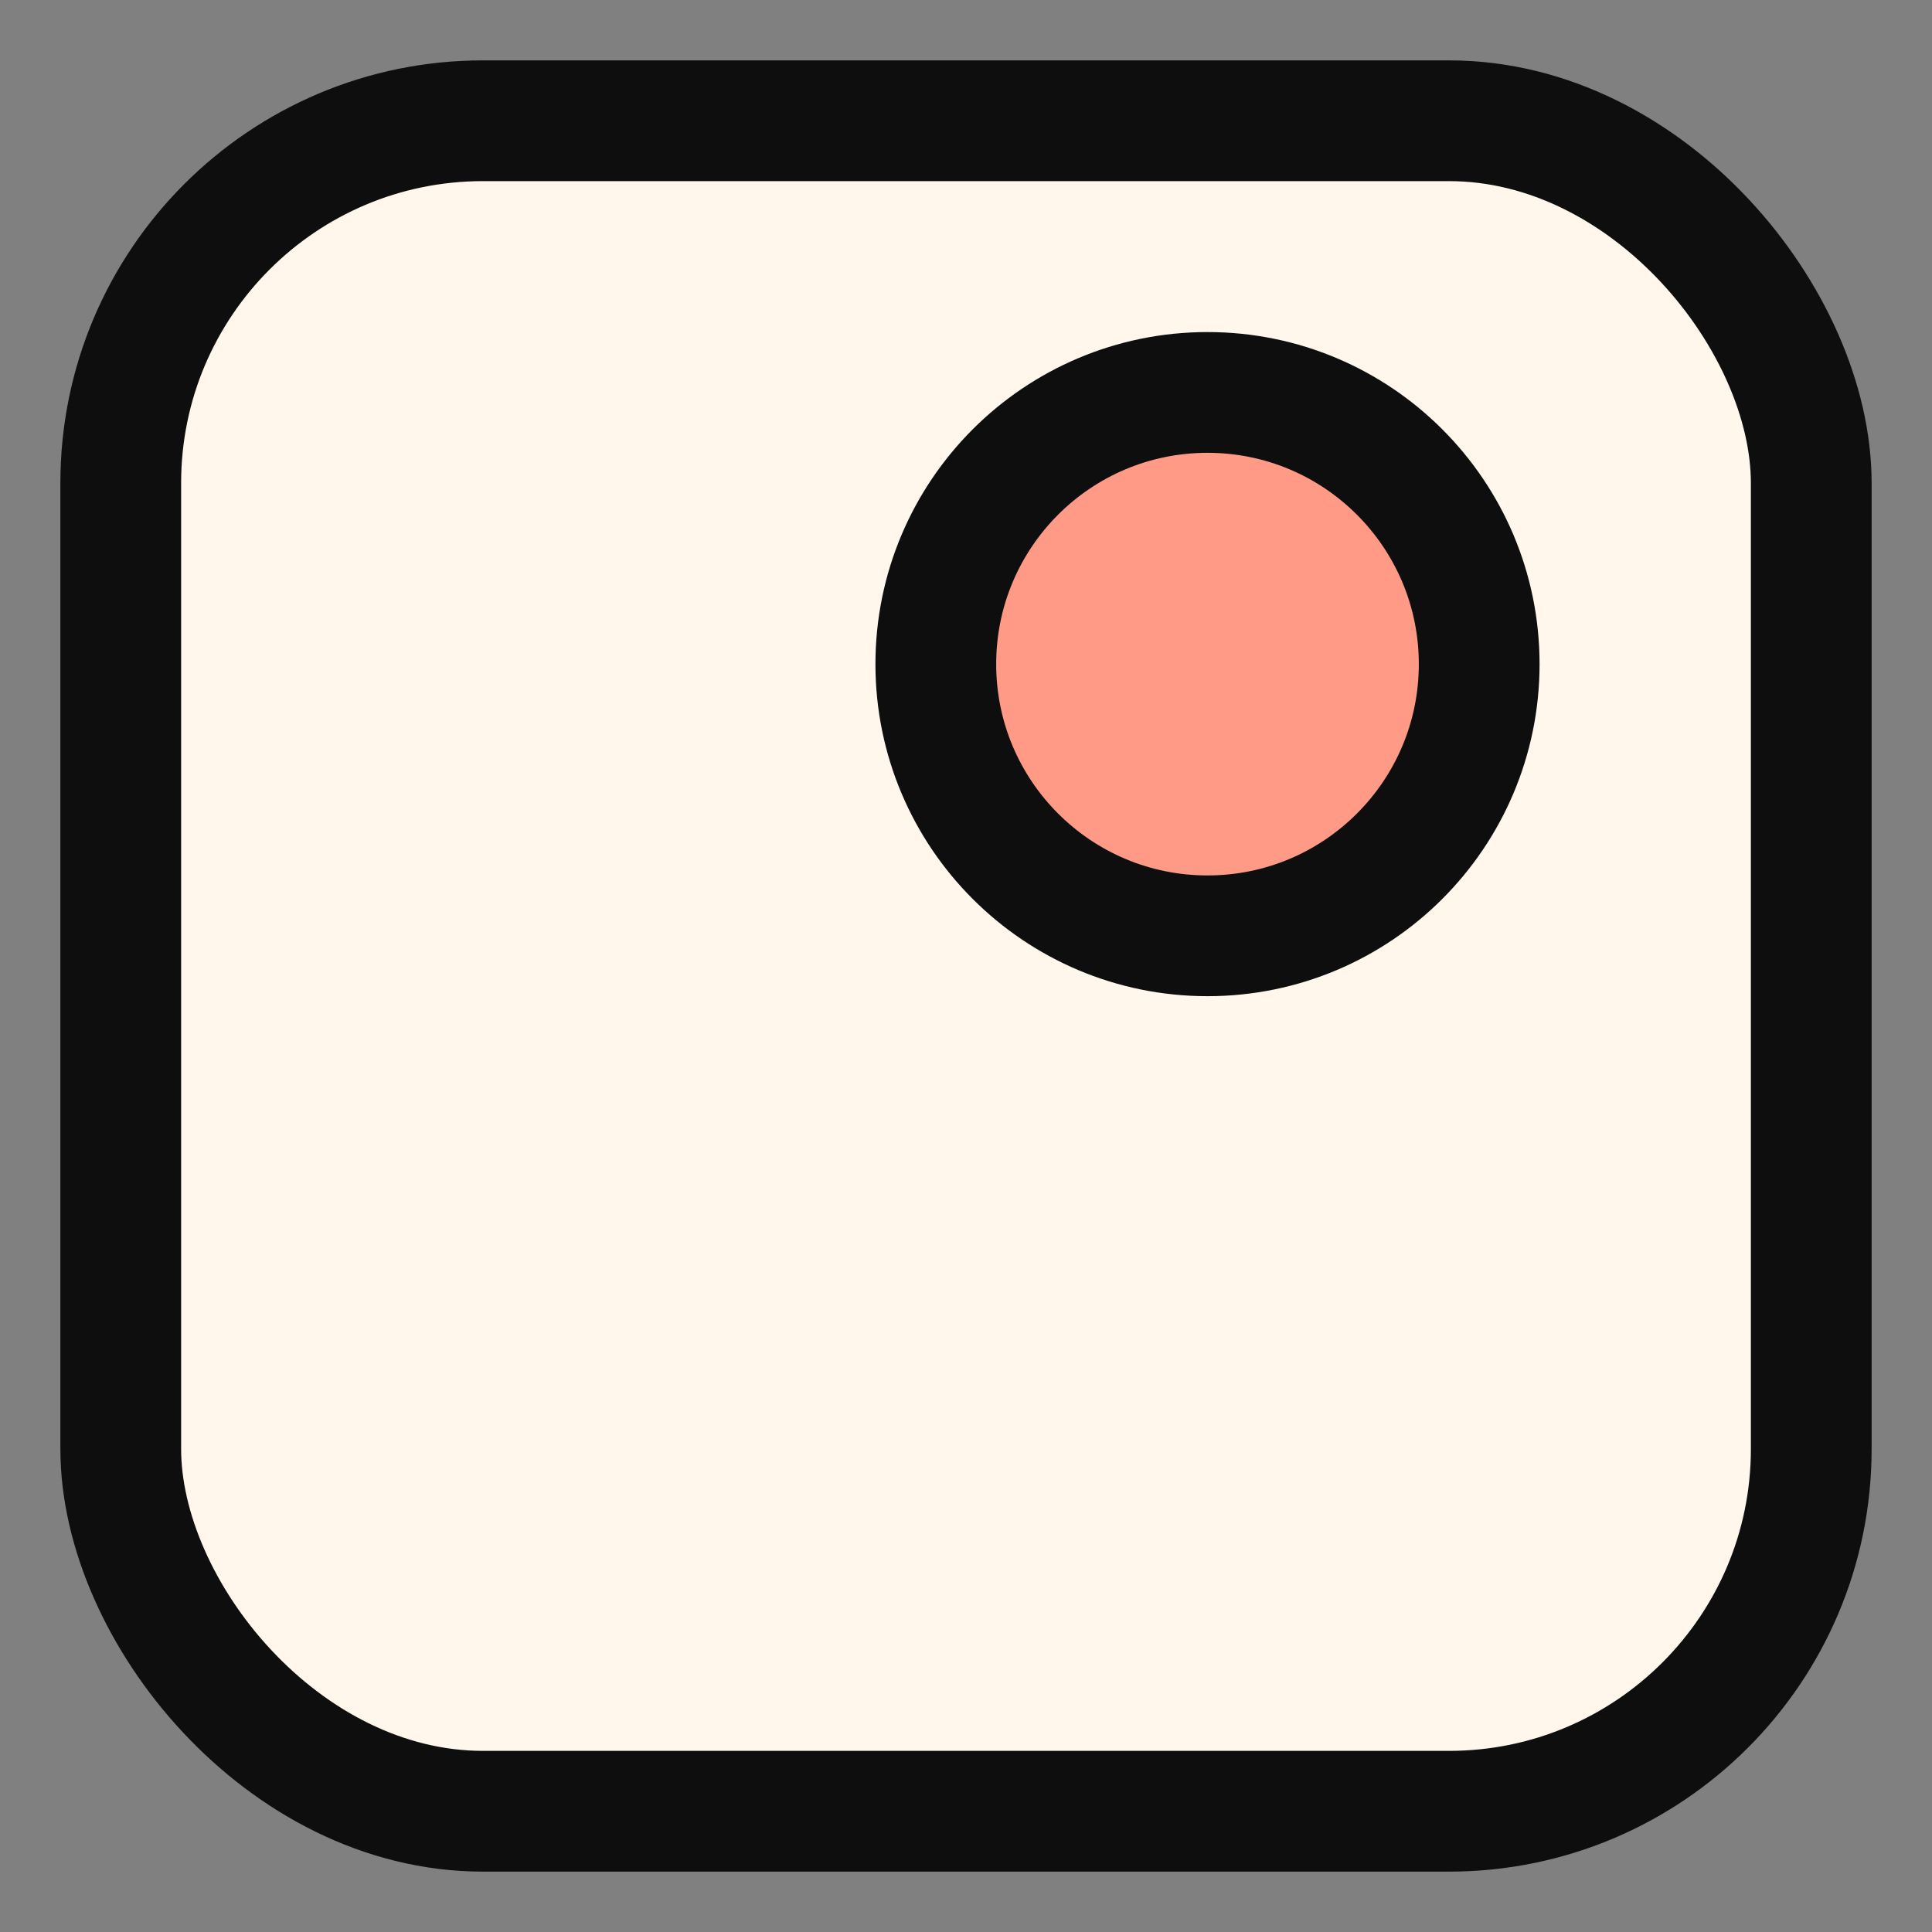
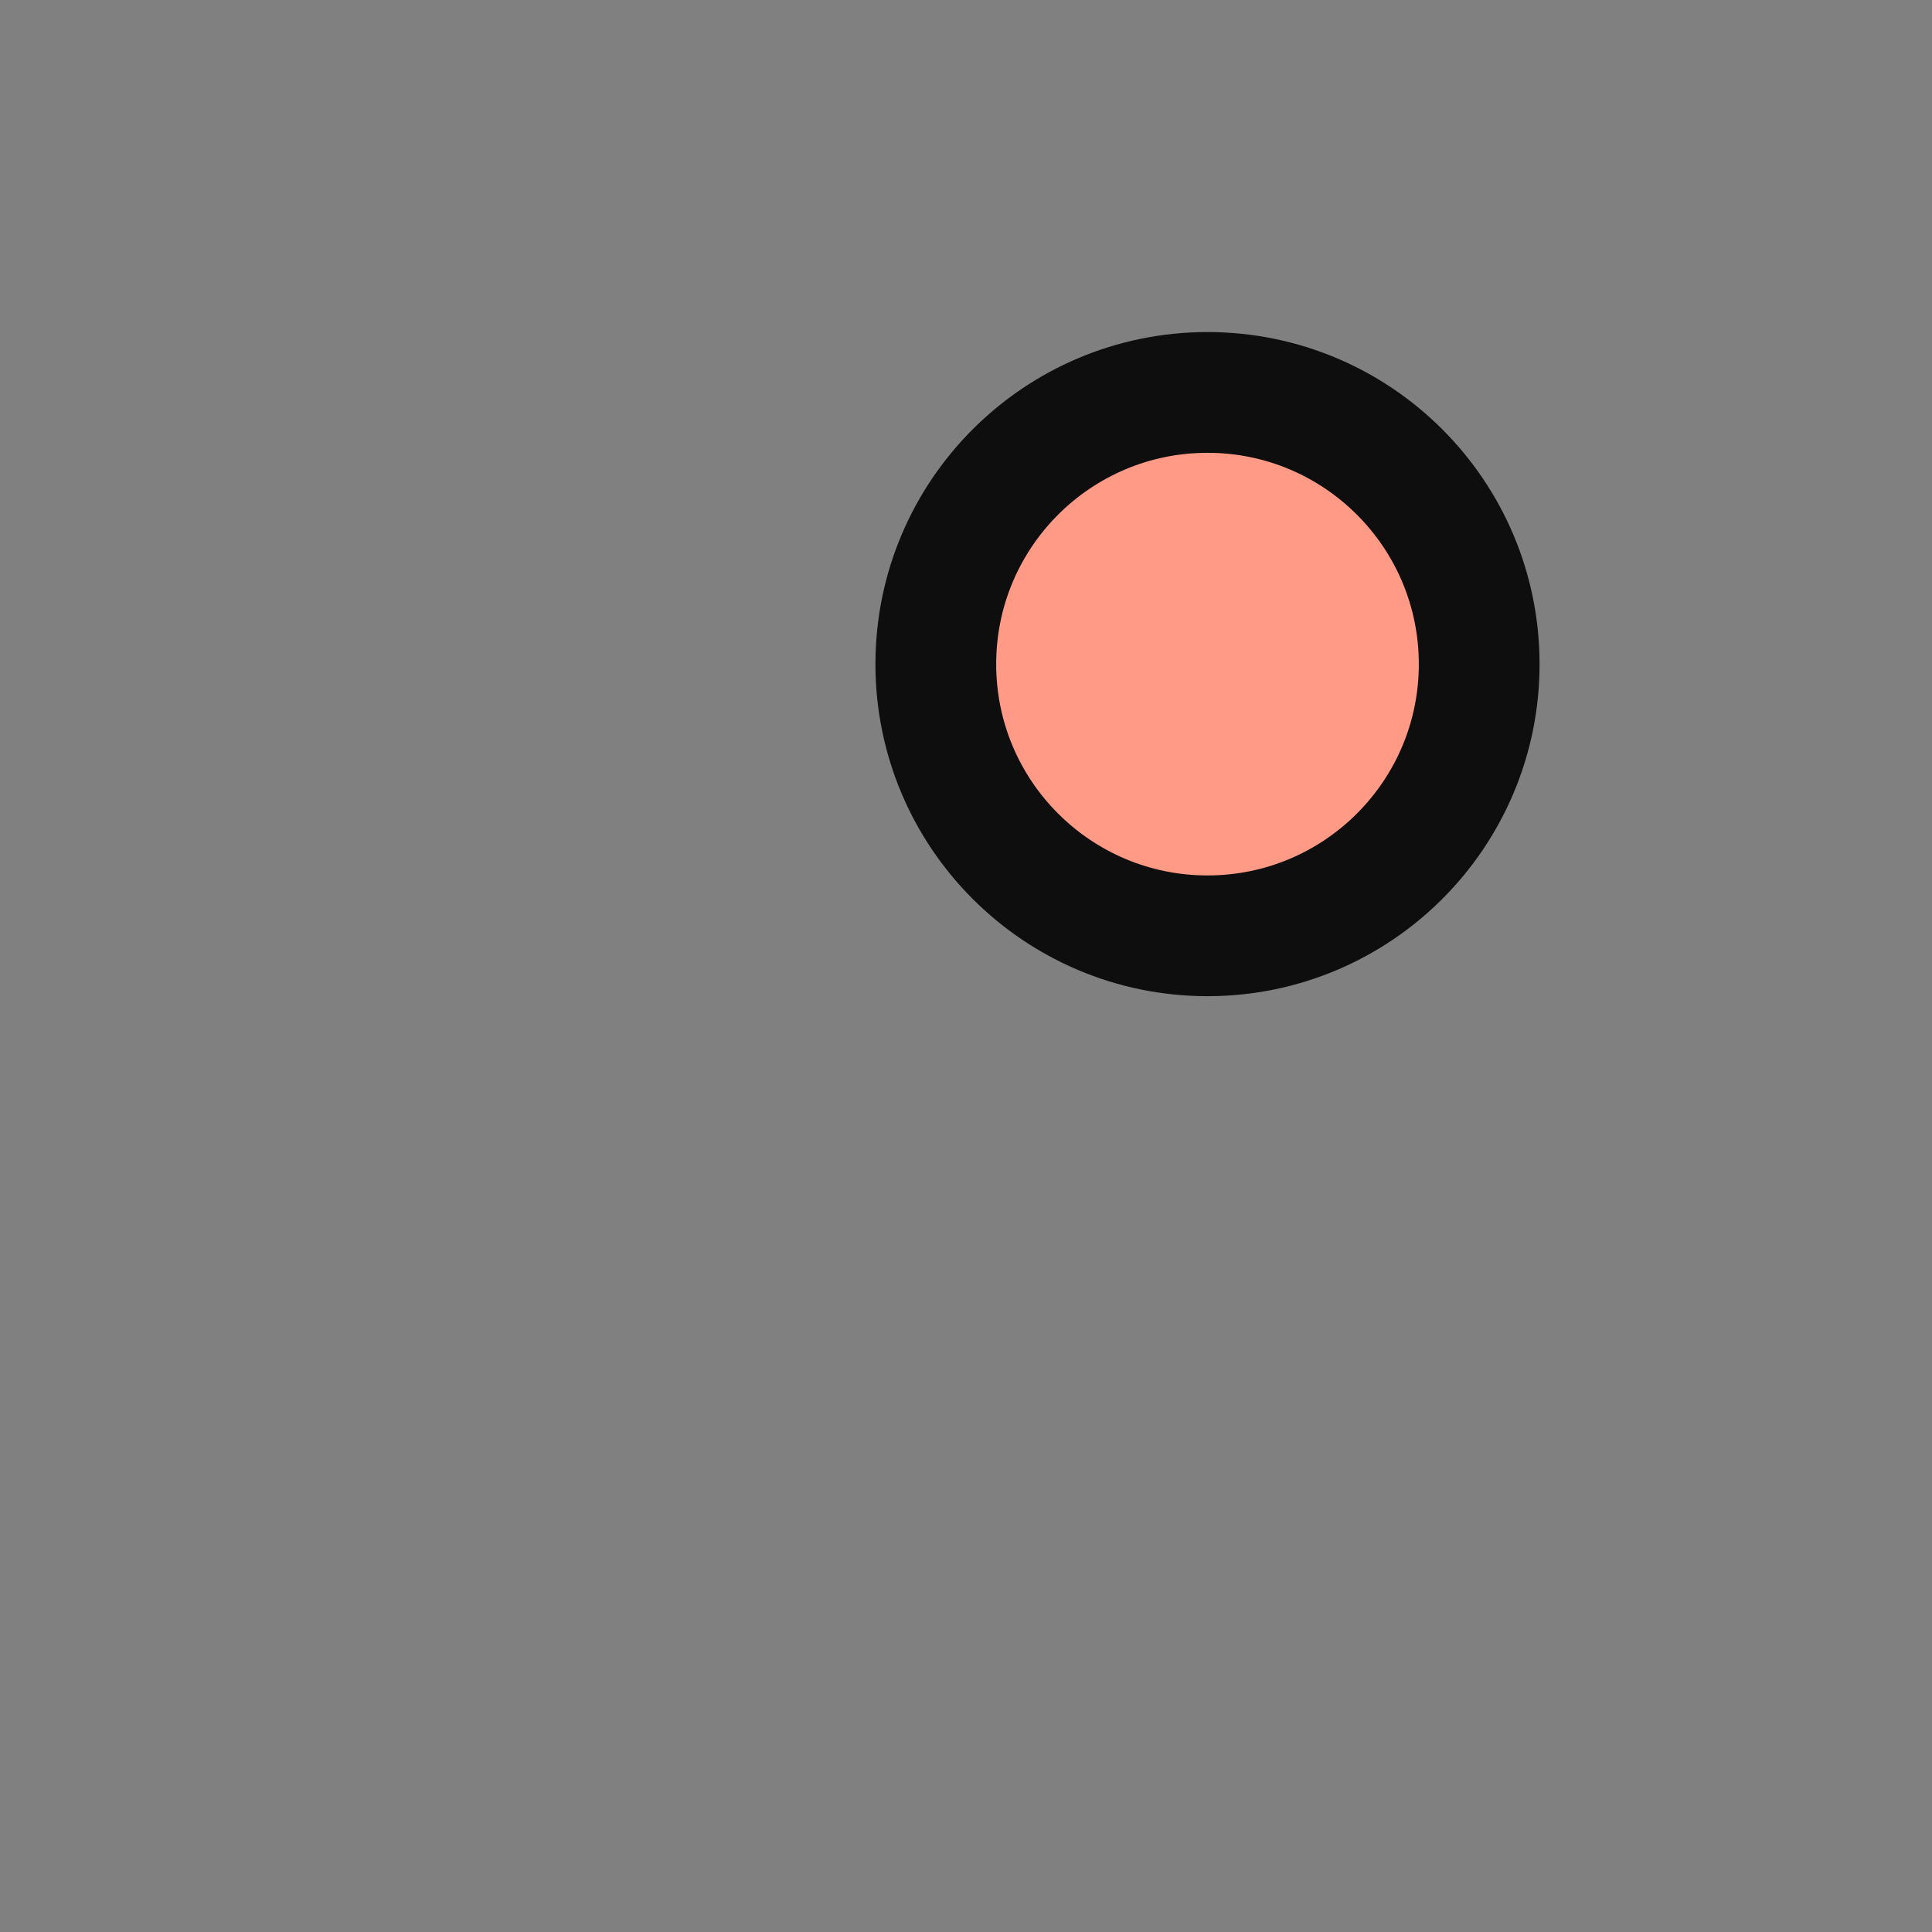
<svg xmlns="http://www.w3.org/2000/svg" viewBox="0 0 64 64">
  <rect x="0" y="0" width="64" height="64" fill="#808080" stroke="none" />
-   <rect x="4" y="4" width="56" height="56" rx="12" fill="#FFF6EC" stroke="#0e0e0e" stroke-width="4" />
  <circle cx="40" cy="22" r="9" fill="#FF9A86" stroke="#0e0e0e" stroke-width="4" />
</svg>